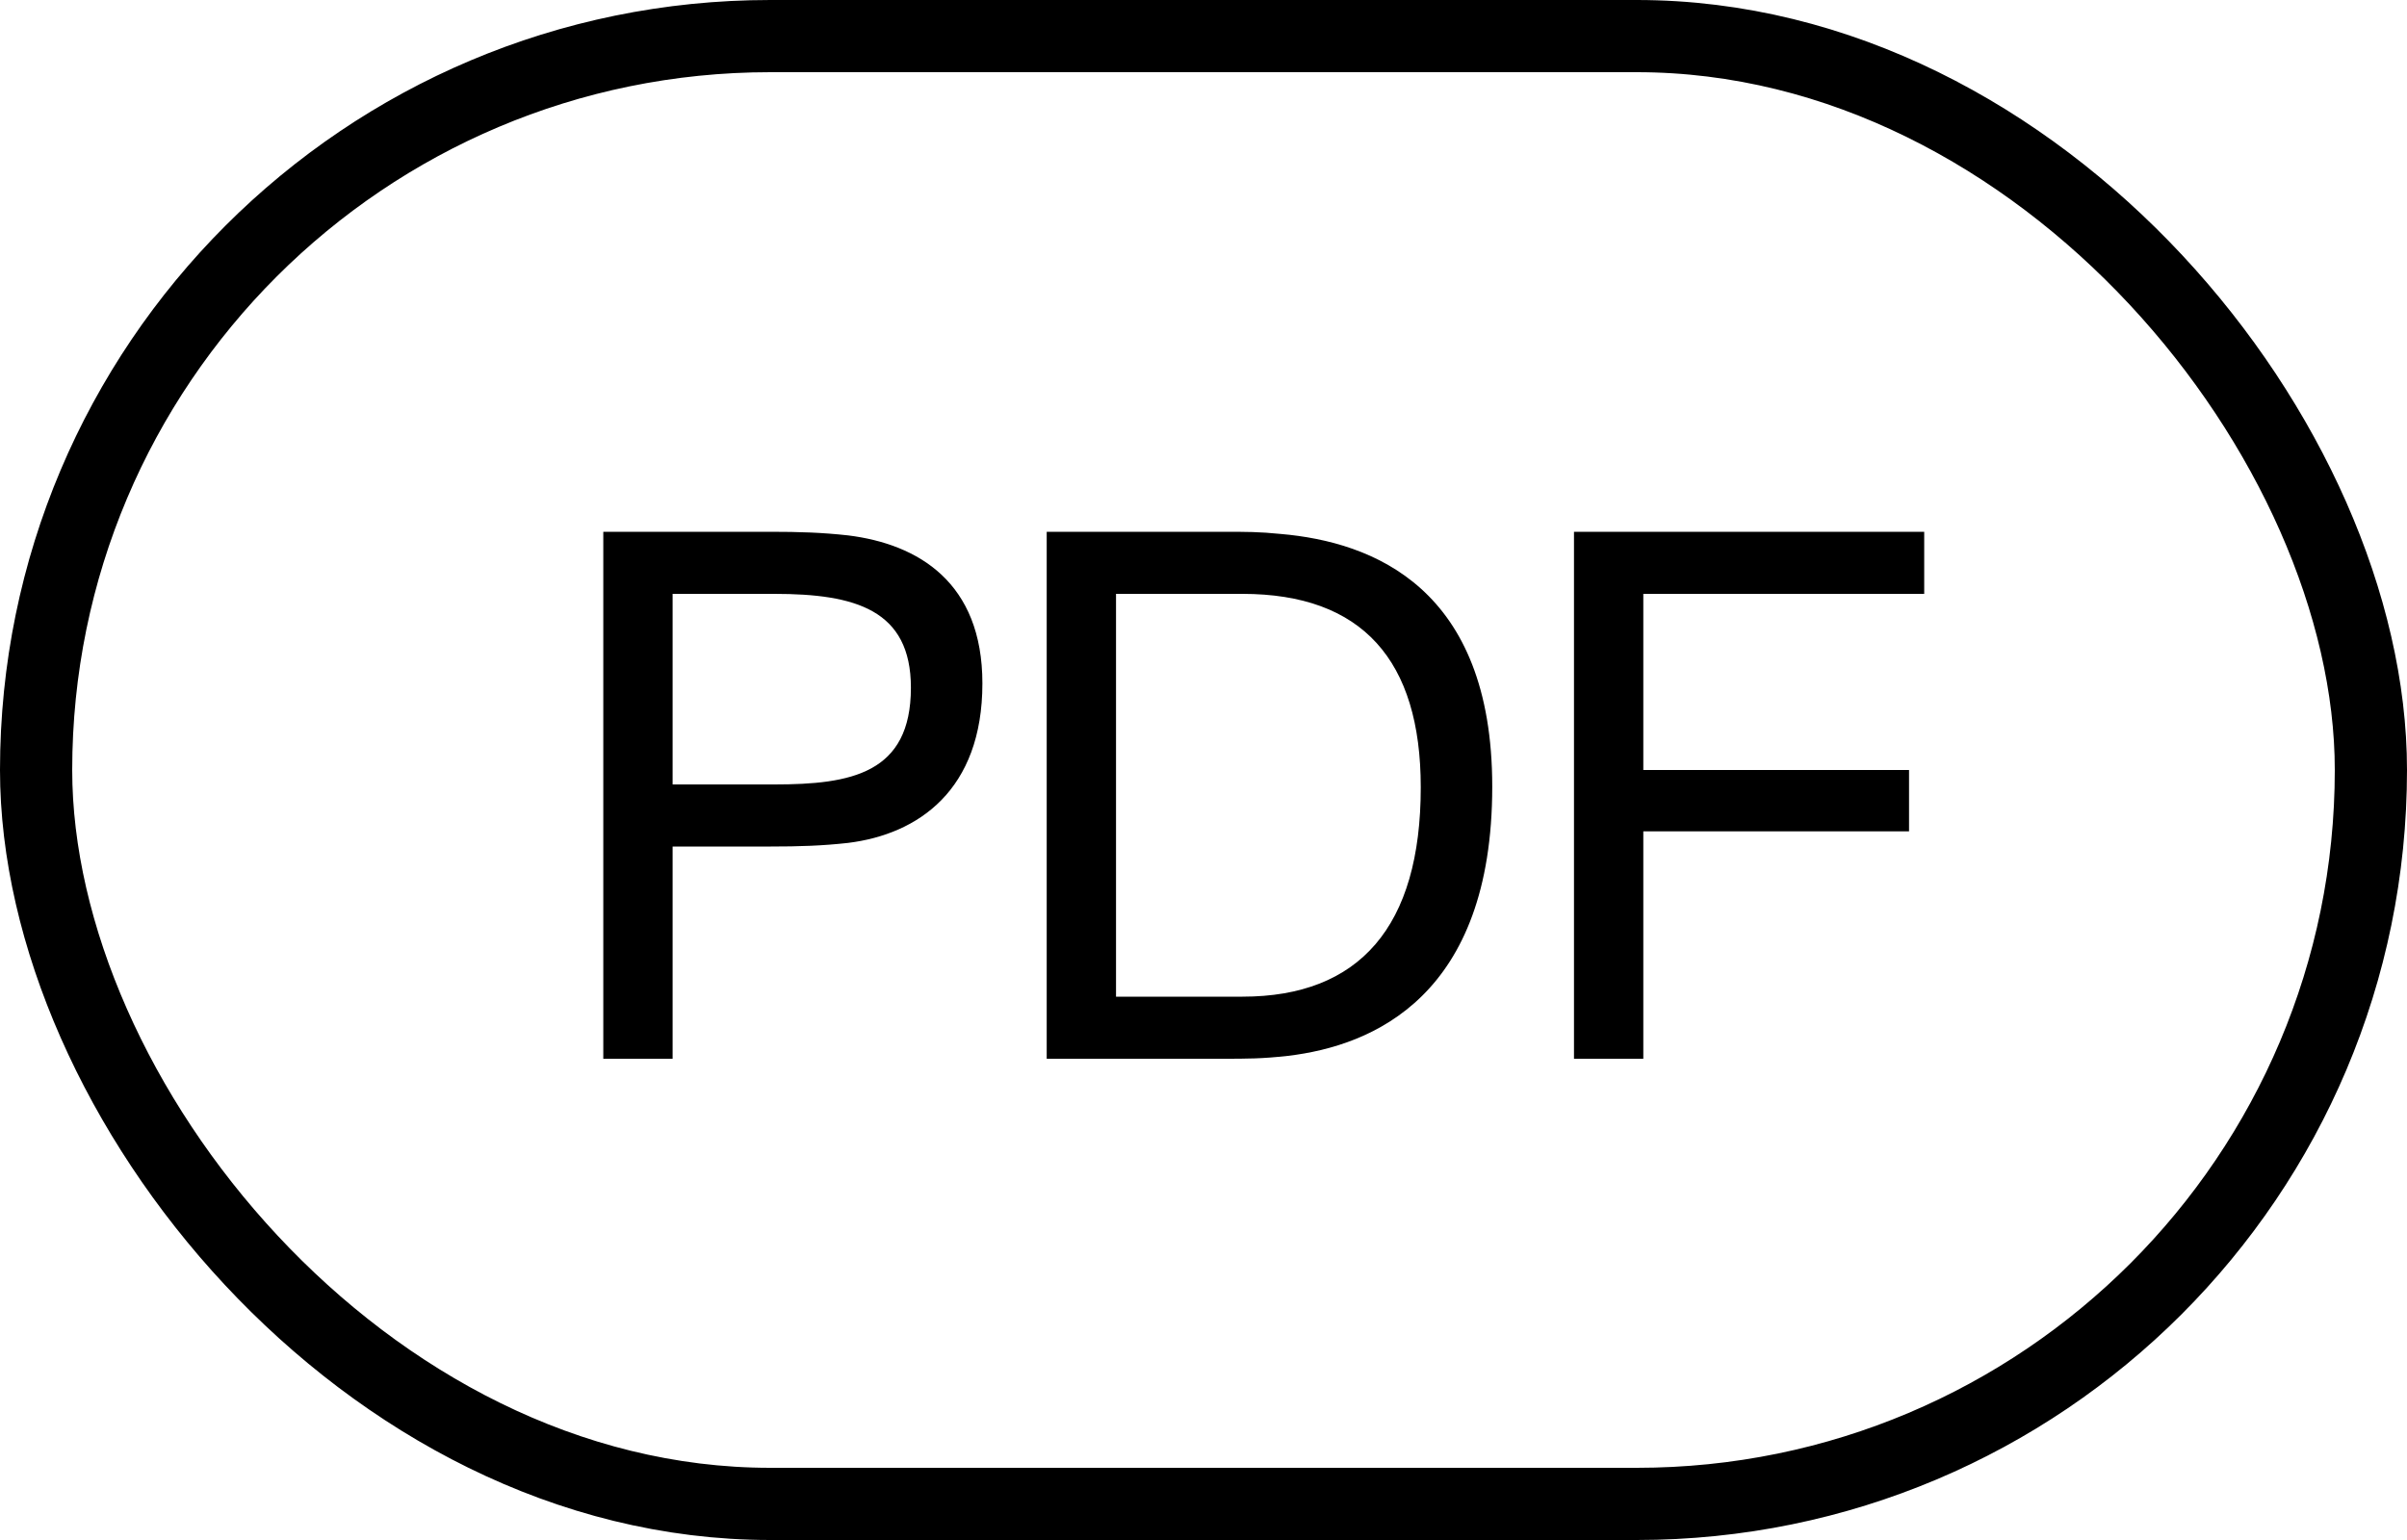
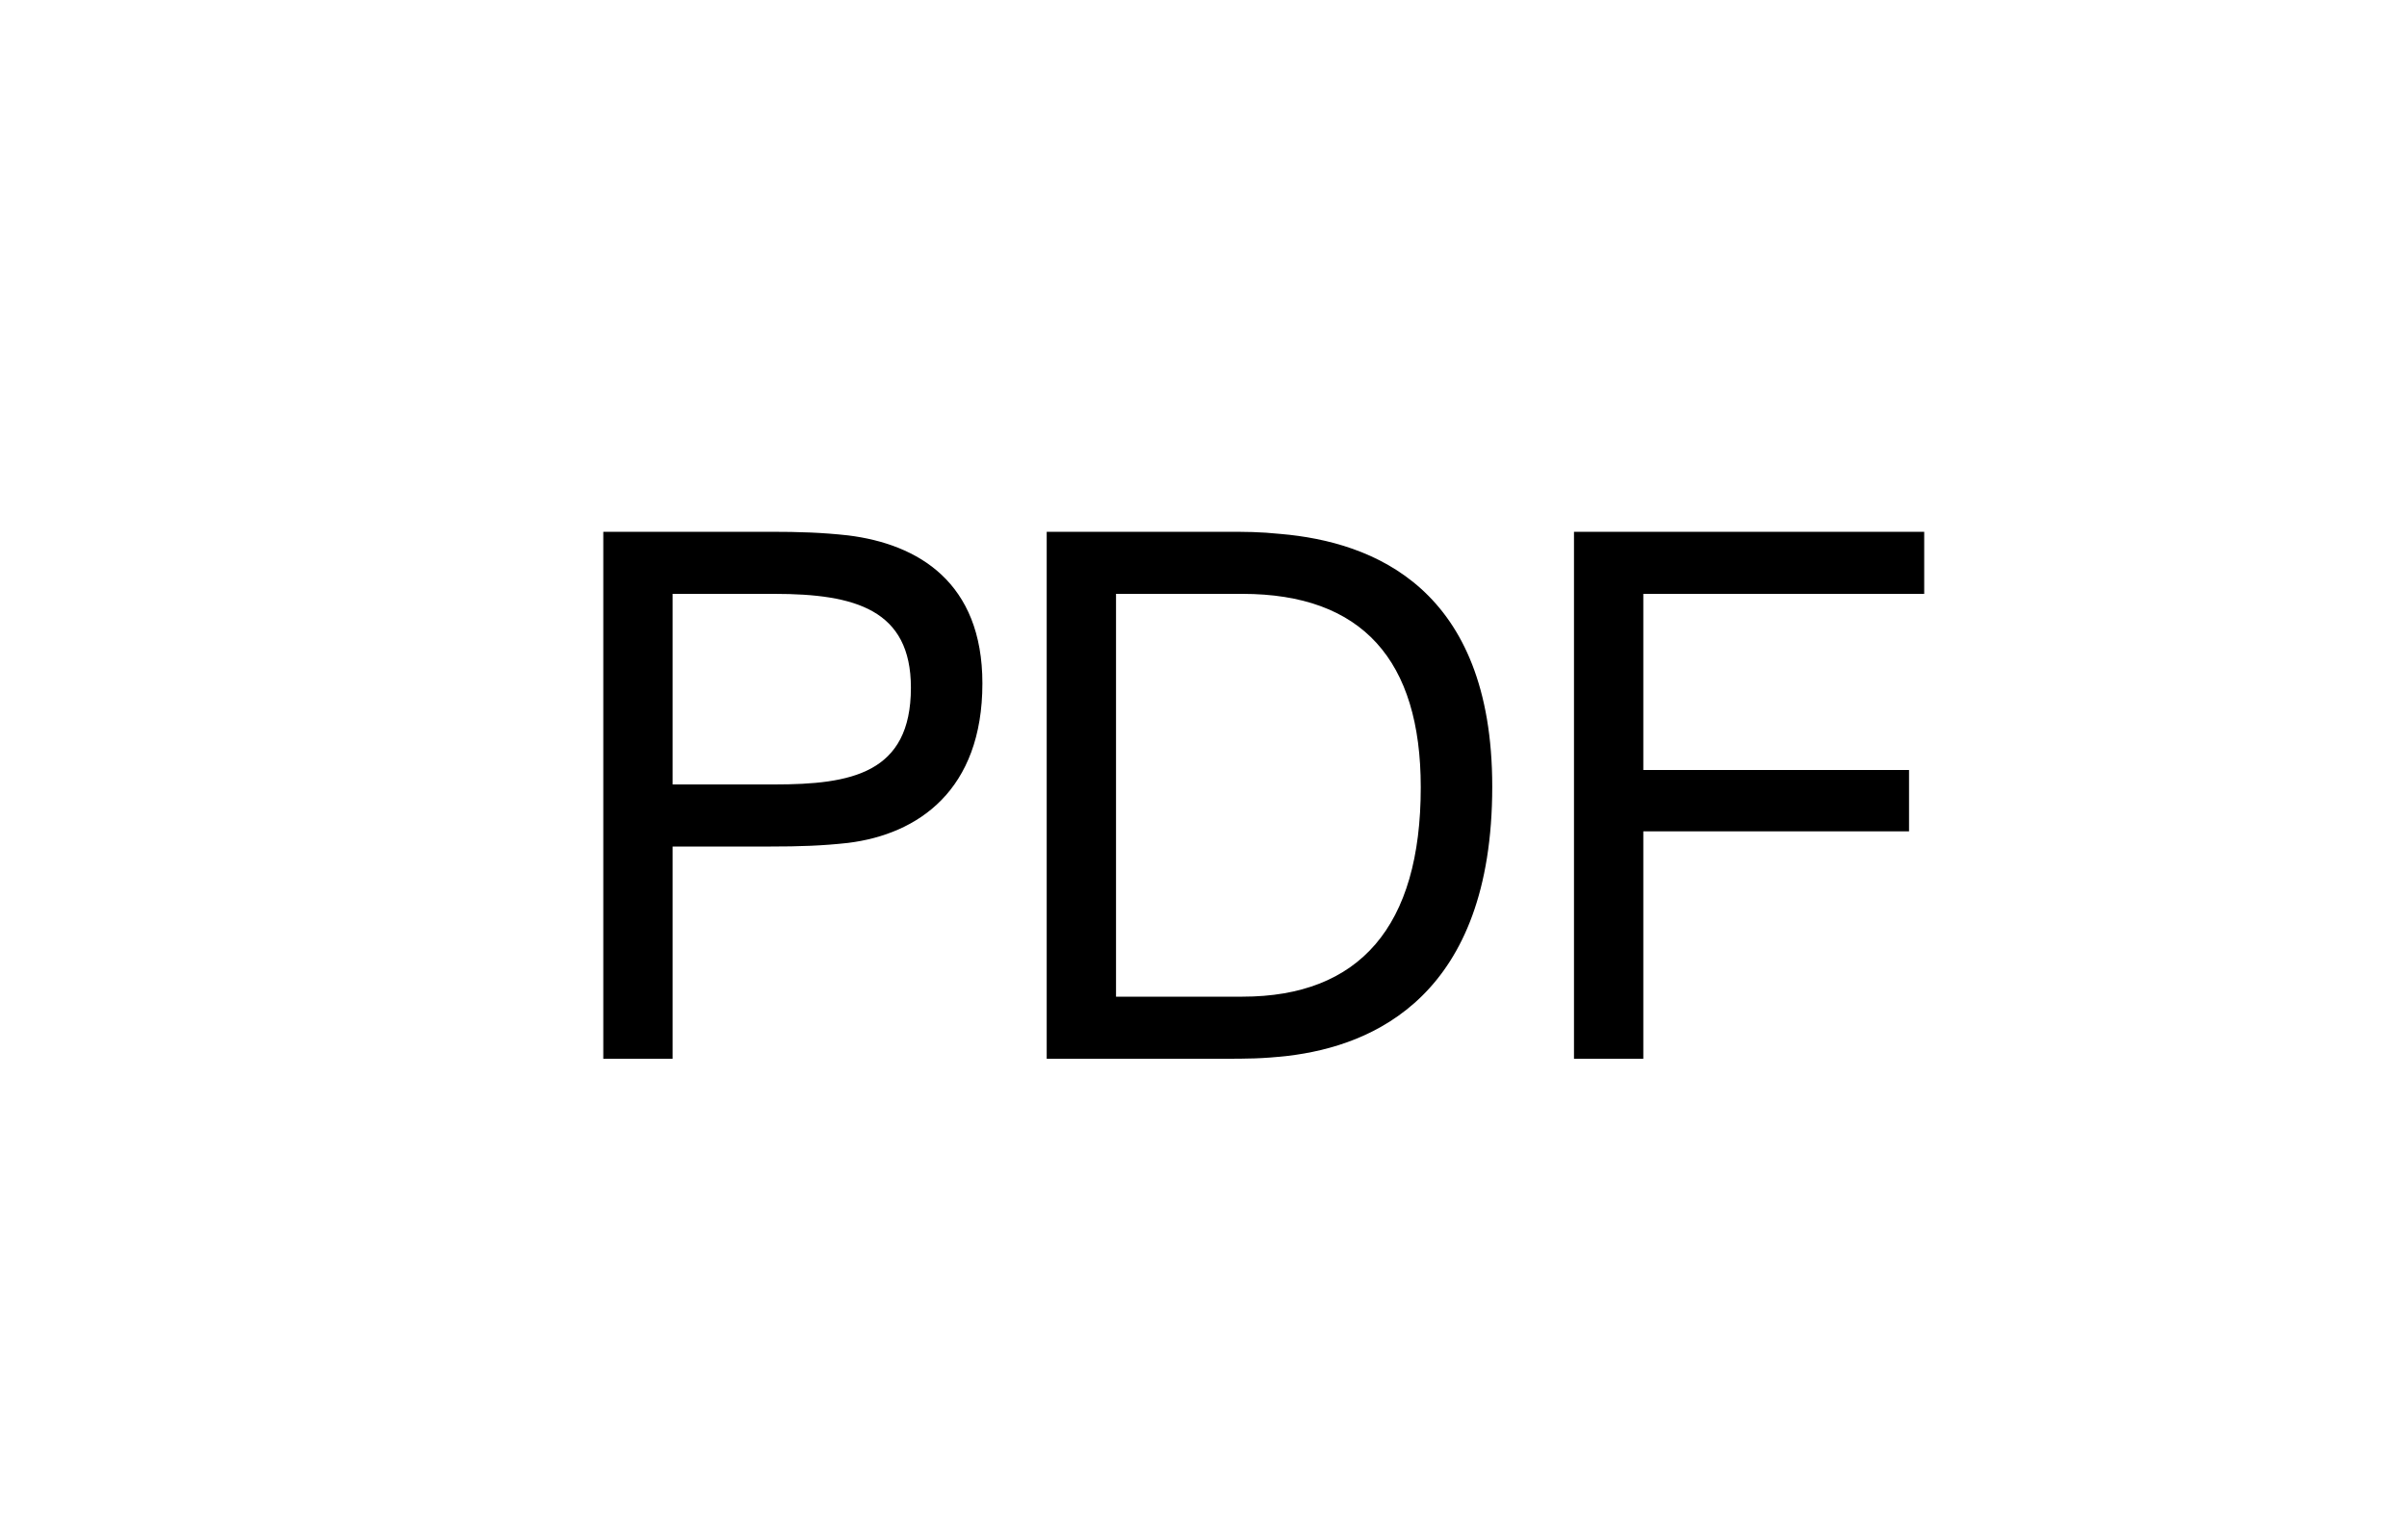
<svg xmlns="http://www.w3.org/2000/svg" width="50" height="32" viewBox="0 0 50 32" fill="none">
-   <rect x="0.75" y="0.75" width="48.5" height="30.5" rx="15.25" stroke="black" stroke-width="1.5" />
  <path d="M16.012 11.05C16.597 11.05 17.077 11.065 17.617 11.125C19.072 11.305 20.407 12.1 20.407 14.2C20.407 16.42 19.072 17.335 17.617 17.515C17.077 17.575 16.597 17.59 16.012 17.59H13.972V22H12.532V11.05H16.012ZM13.972 16.3H16.087C17.677 16.3 18.922 16.075 18.922 14.29C18.922 12.67 17.767 12.34 16.087 12.34H13.972V16.3ZM25.388 11.05C25.913 11.05 26.153 11.05 26.603 11.095C28.523 11.26 30.998 12.22 30.998 16.345C30.998 20.695 28.523 21.73 26.753 21.94C26.213 22 25.913 22 25.388 22H21.743V11.05H25.388ZM23.183 20.71H25.808C28.238 20.71 29.513 19.255 29.513 16.36C29.513 13.72 28.298 12.34 25.808 12.34H23.183V20.71ZM39.971 11.05V12.34H34.136V16H39.656V17.275H34.136V22H32.696V11.05H39.971Z" fill="black" />
</svg>